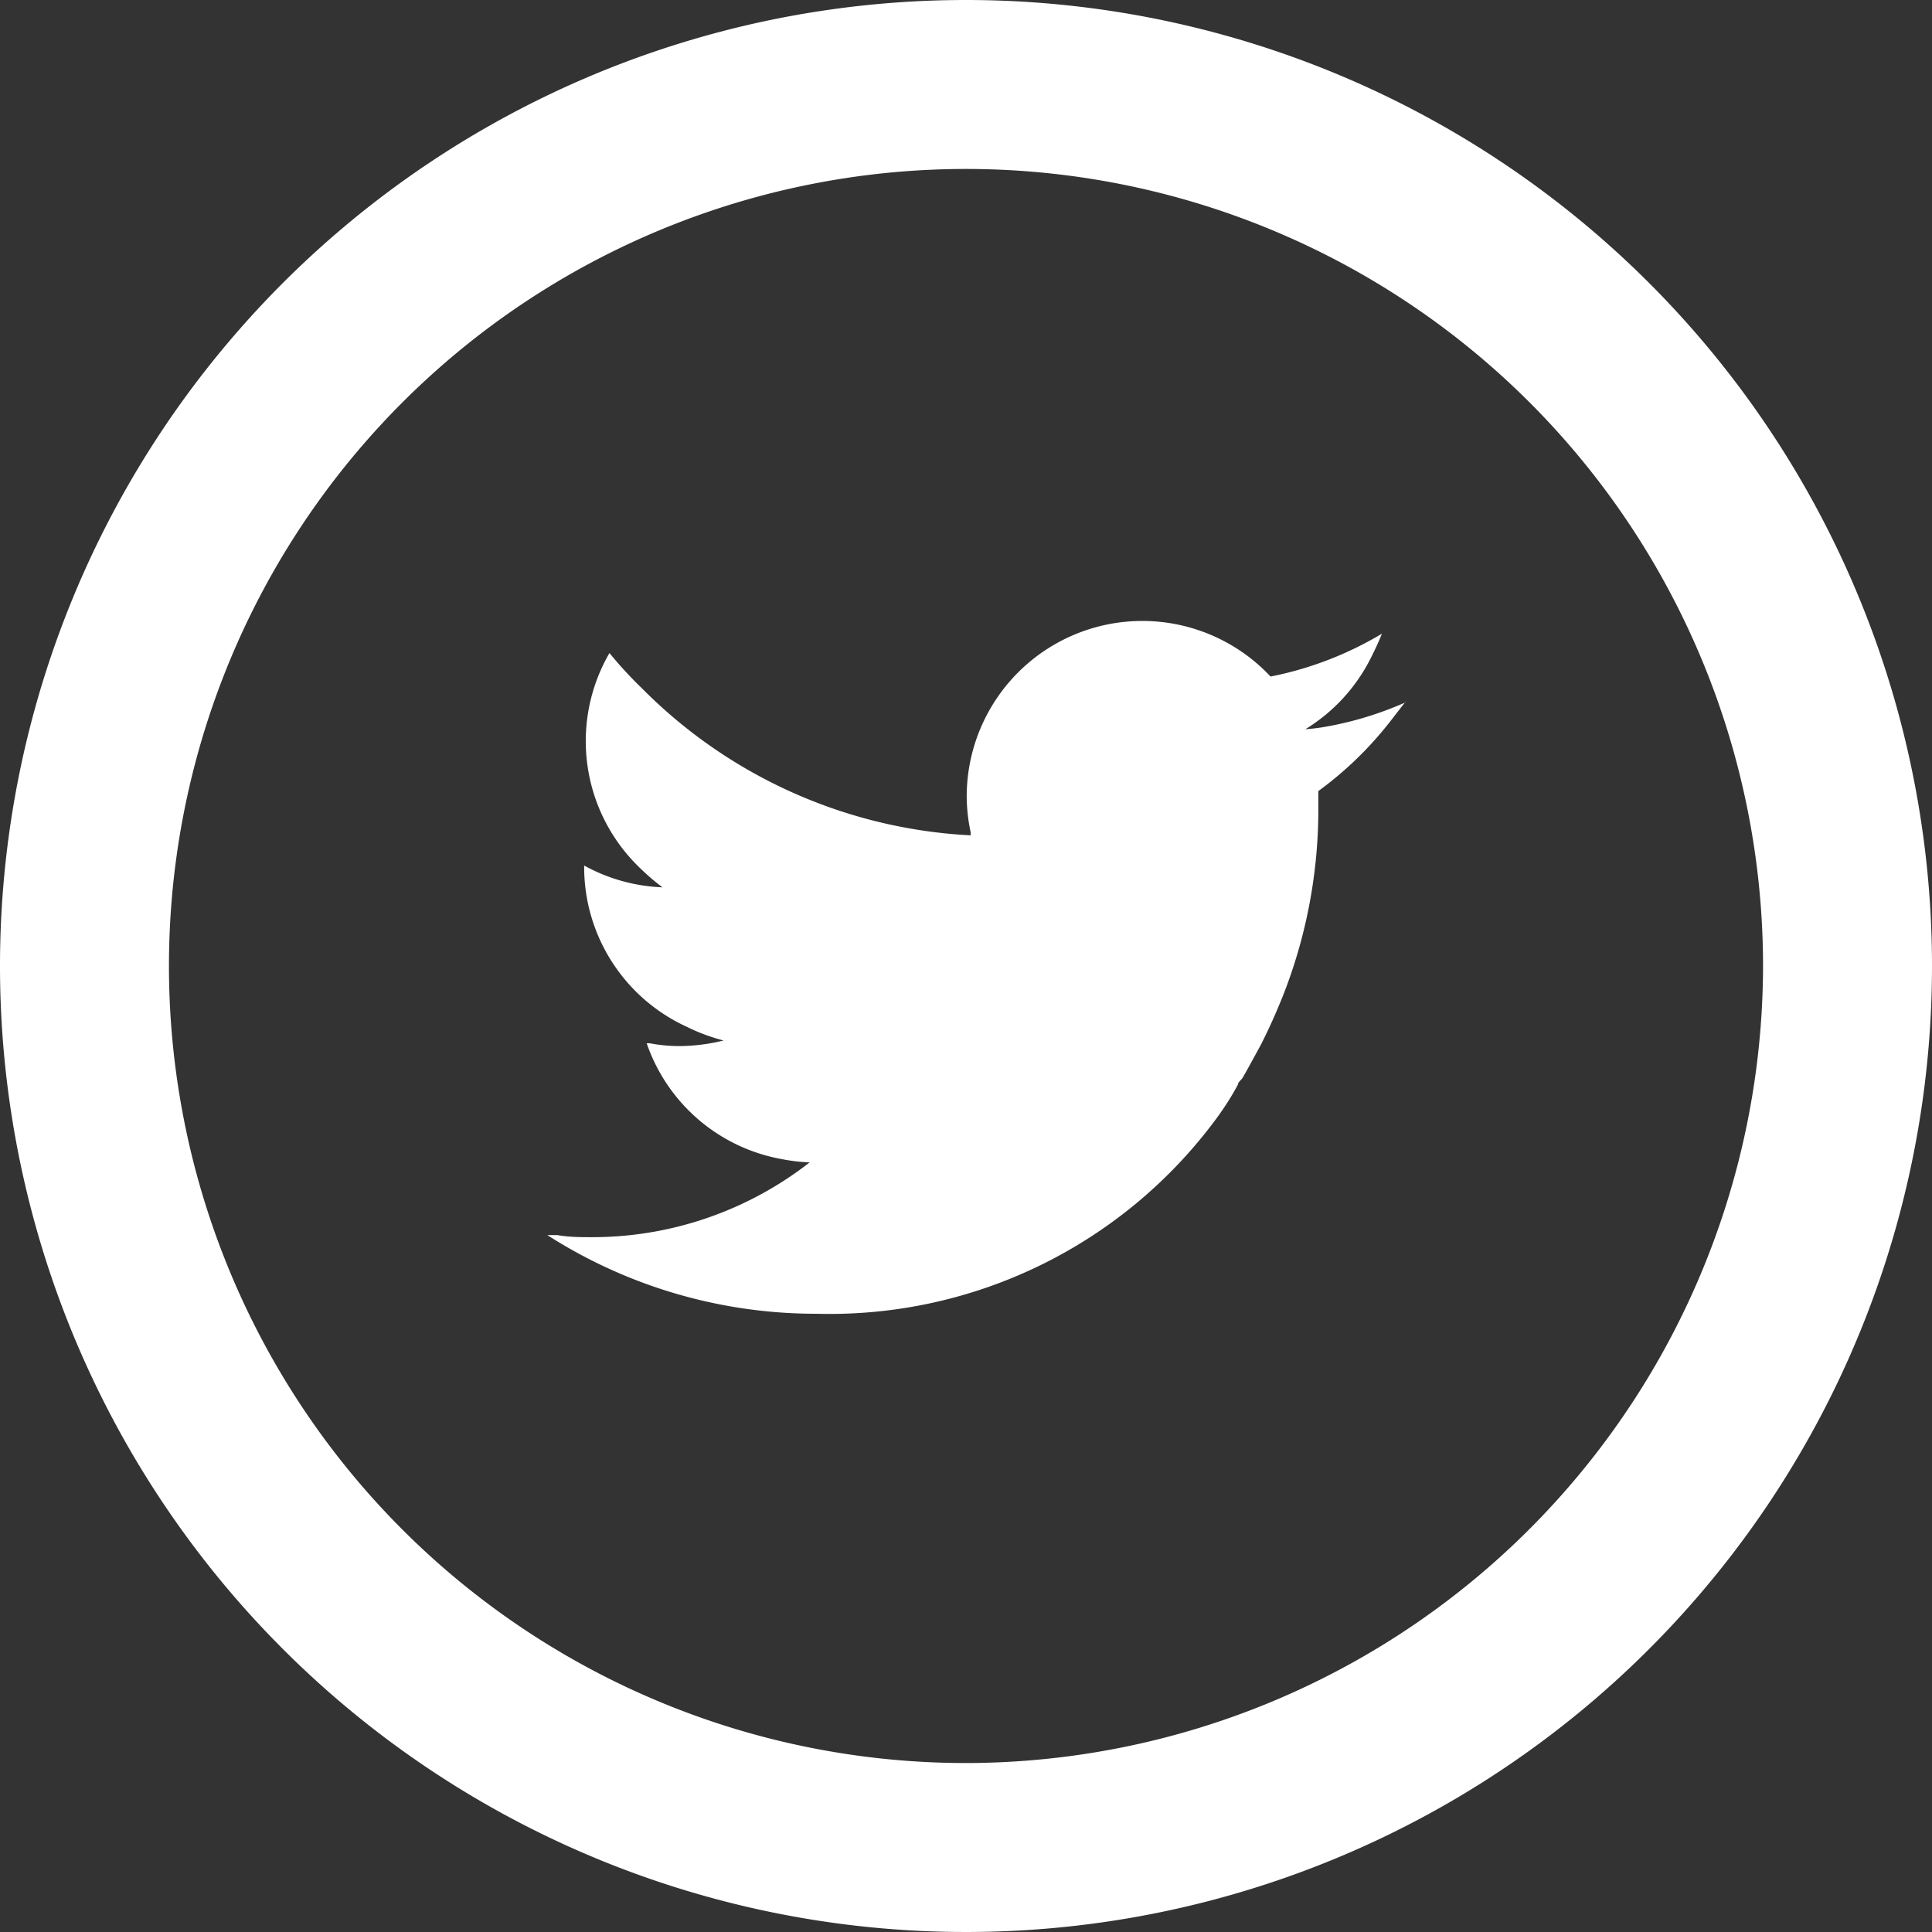
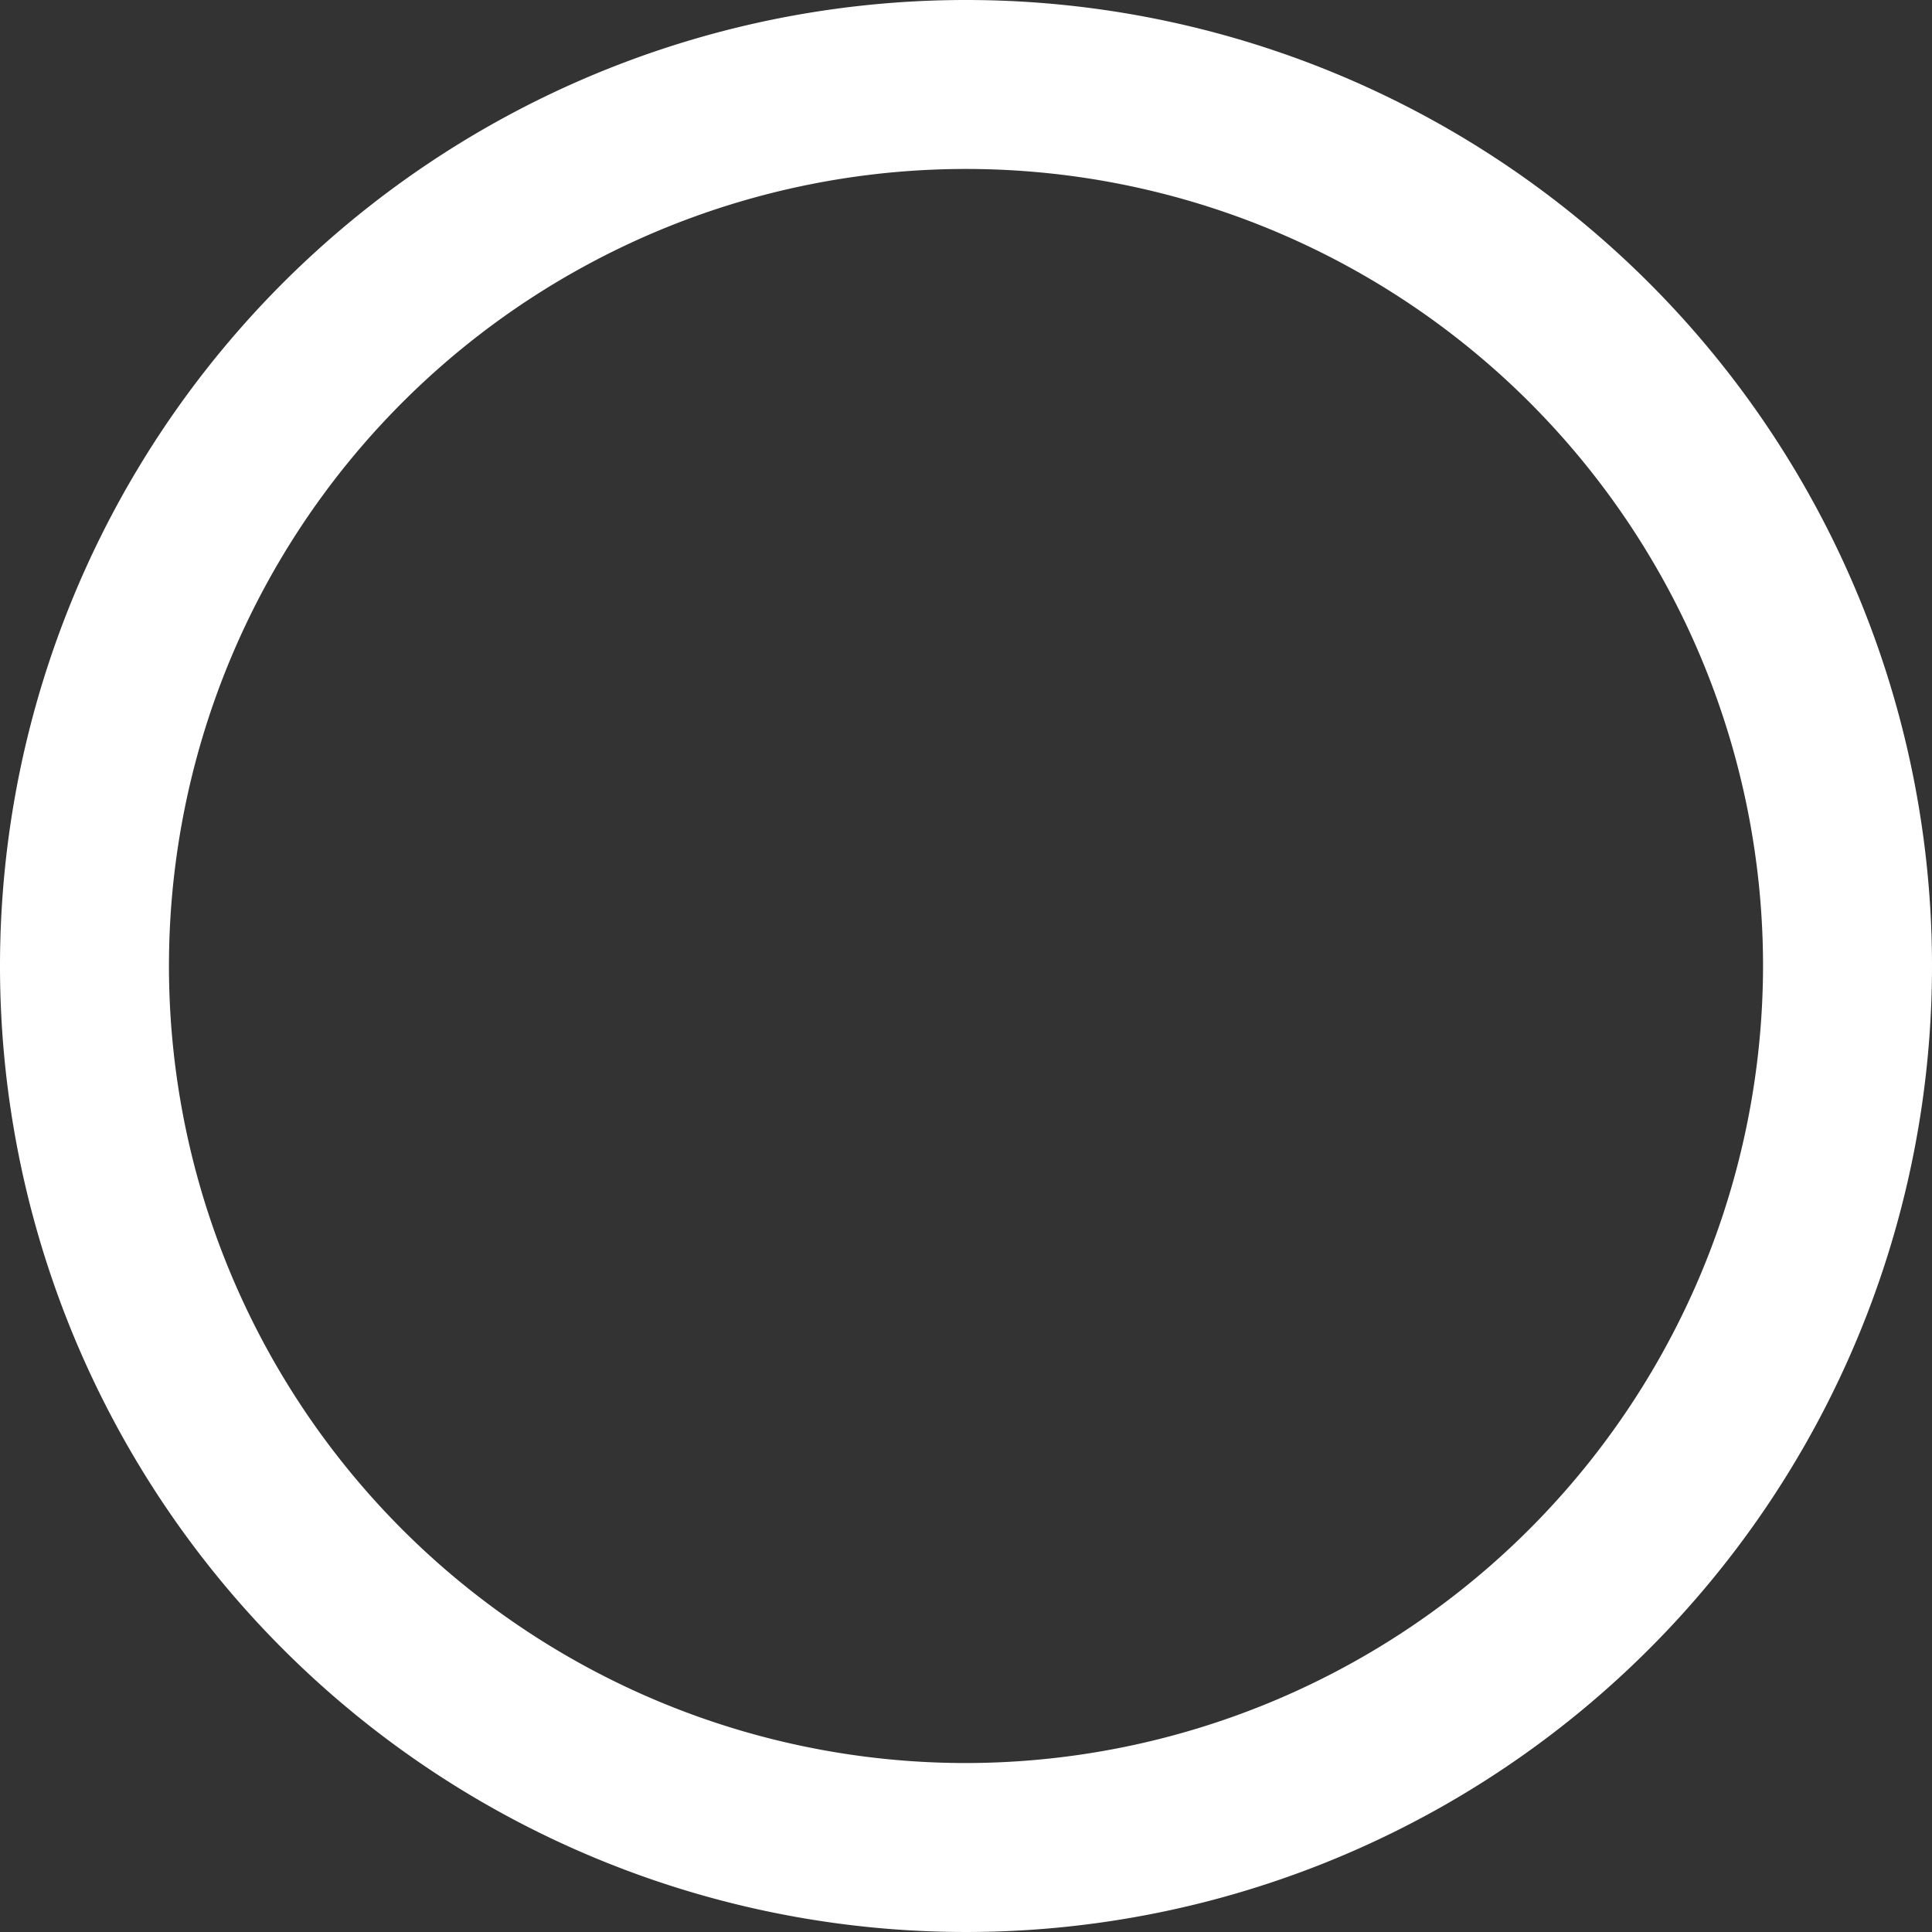
<svg xmlns="http://www.w3.org/2000/svg" height="55" viewBox="0 0 55 55" width="55">
  <rect x="0" y="0" width="55" height="55" fill="#333333" stroke="none" />
  <g fill="#fff">
    <path d="m27.5 0a27.5 27.5 0 1 0 27.5 27.5 27.5 27.5 0 0 0 -27.5-27.5zm0 50.19a22.69 22.69 0 1 1 22.69-22.69 22.72 22.72 0 0 1 -22.69 22.69z" />
-     <path d="m40 20a9.78 9.78 0 0 1 -2.27.69 5.54 5.54 0 0 1 -.57.07 5 5 0 0 0 1.88-2.06c.11-.22.21-.43.3-.66s0 0 0 0a9.9 9.9 0 0 1 -3.17 1.22 5 5 0 0 0 -8.65 3.42 5 5 0 0 0 .11 1 .31.31 0 0 1 0 .1 14.19 14.19 0 0 1 -9.36-4.19 11.43 11.43 0 0 1 -.92-1 5 5 0 0 0 .9 6.15 6.18 6.18 0 0 0 .61.52 5 5 0 0 1 -2.23-.62v.07a5 5 0 0 0 2.92 4.52 5.27 5.27 0 0 0 1.05.39 5.32 5.32 0 0 1 -1.27.16 4.49 4.49 0 0 1 -.83-.08h-.09s0 0 0 0a5 5 0 0 0 3.86 3.3 4.9 4.9 0 0 0 .78.09 10.06 10.06 0 0 1 -6.19 2.13c-.33 0-.65 0-1-.06h-.22-.06a14.18 14.18 0 0 0 7.67 2.24 13.68 13.68 0 0 0 11.35-5.52c.23-.31.44-.63.64-1 0-.07.09-.13.13-.19.18-.31.35-.63.52-.94l.12-.24c.19-.39.36-.78.52-1.18a14.5 14.5 0 0 0 1-5.16c0-.22 0-.44 0-.65a10.23 10.23 0 0 0 2.06-2l.45-.58z" />
  </g>
</svg>